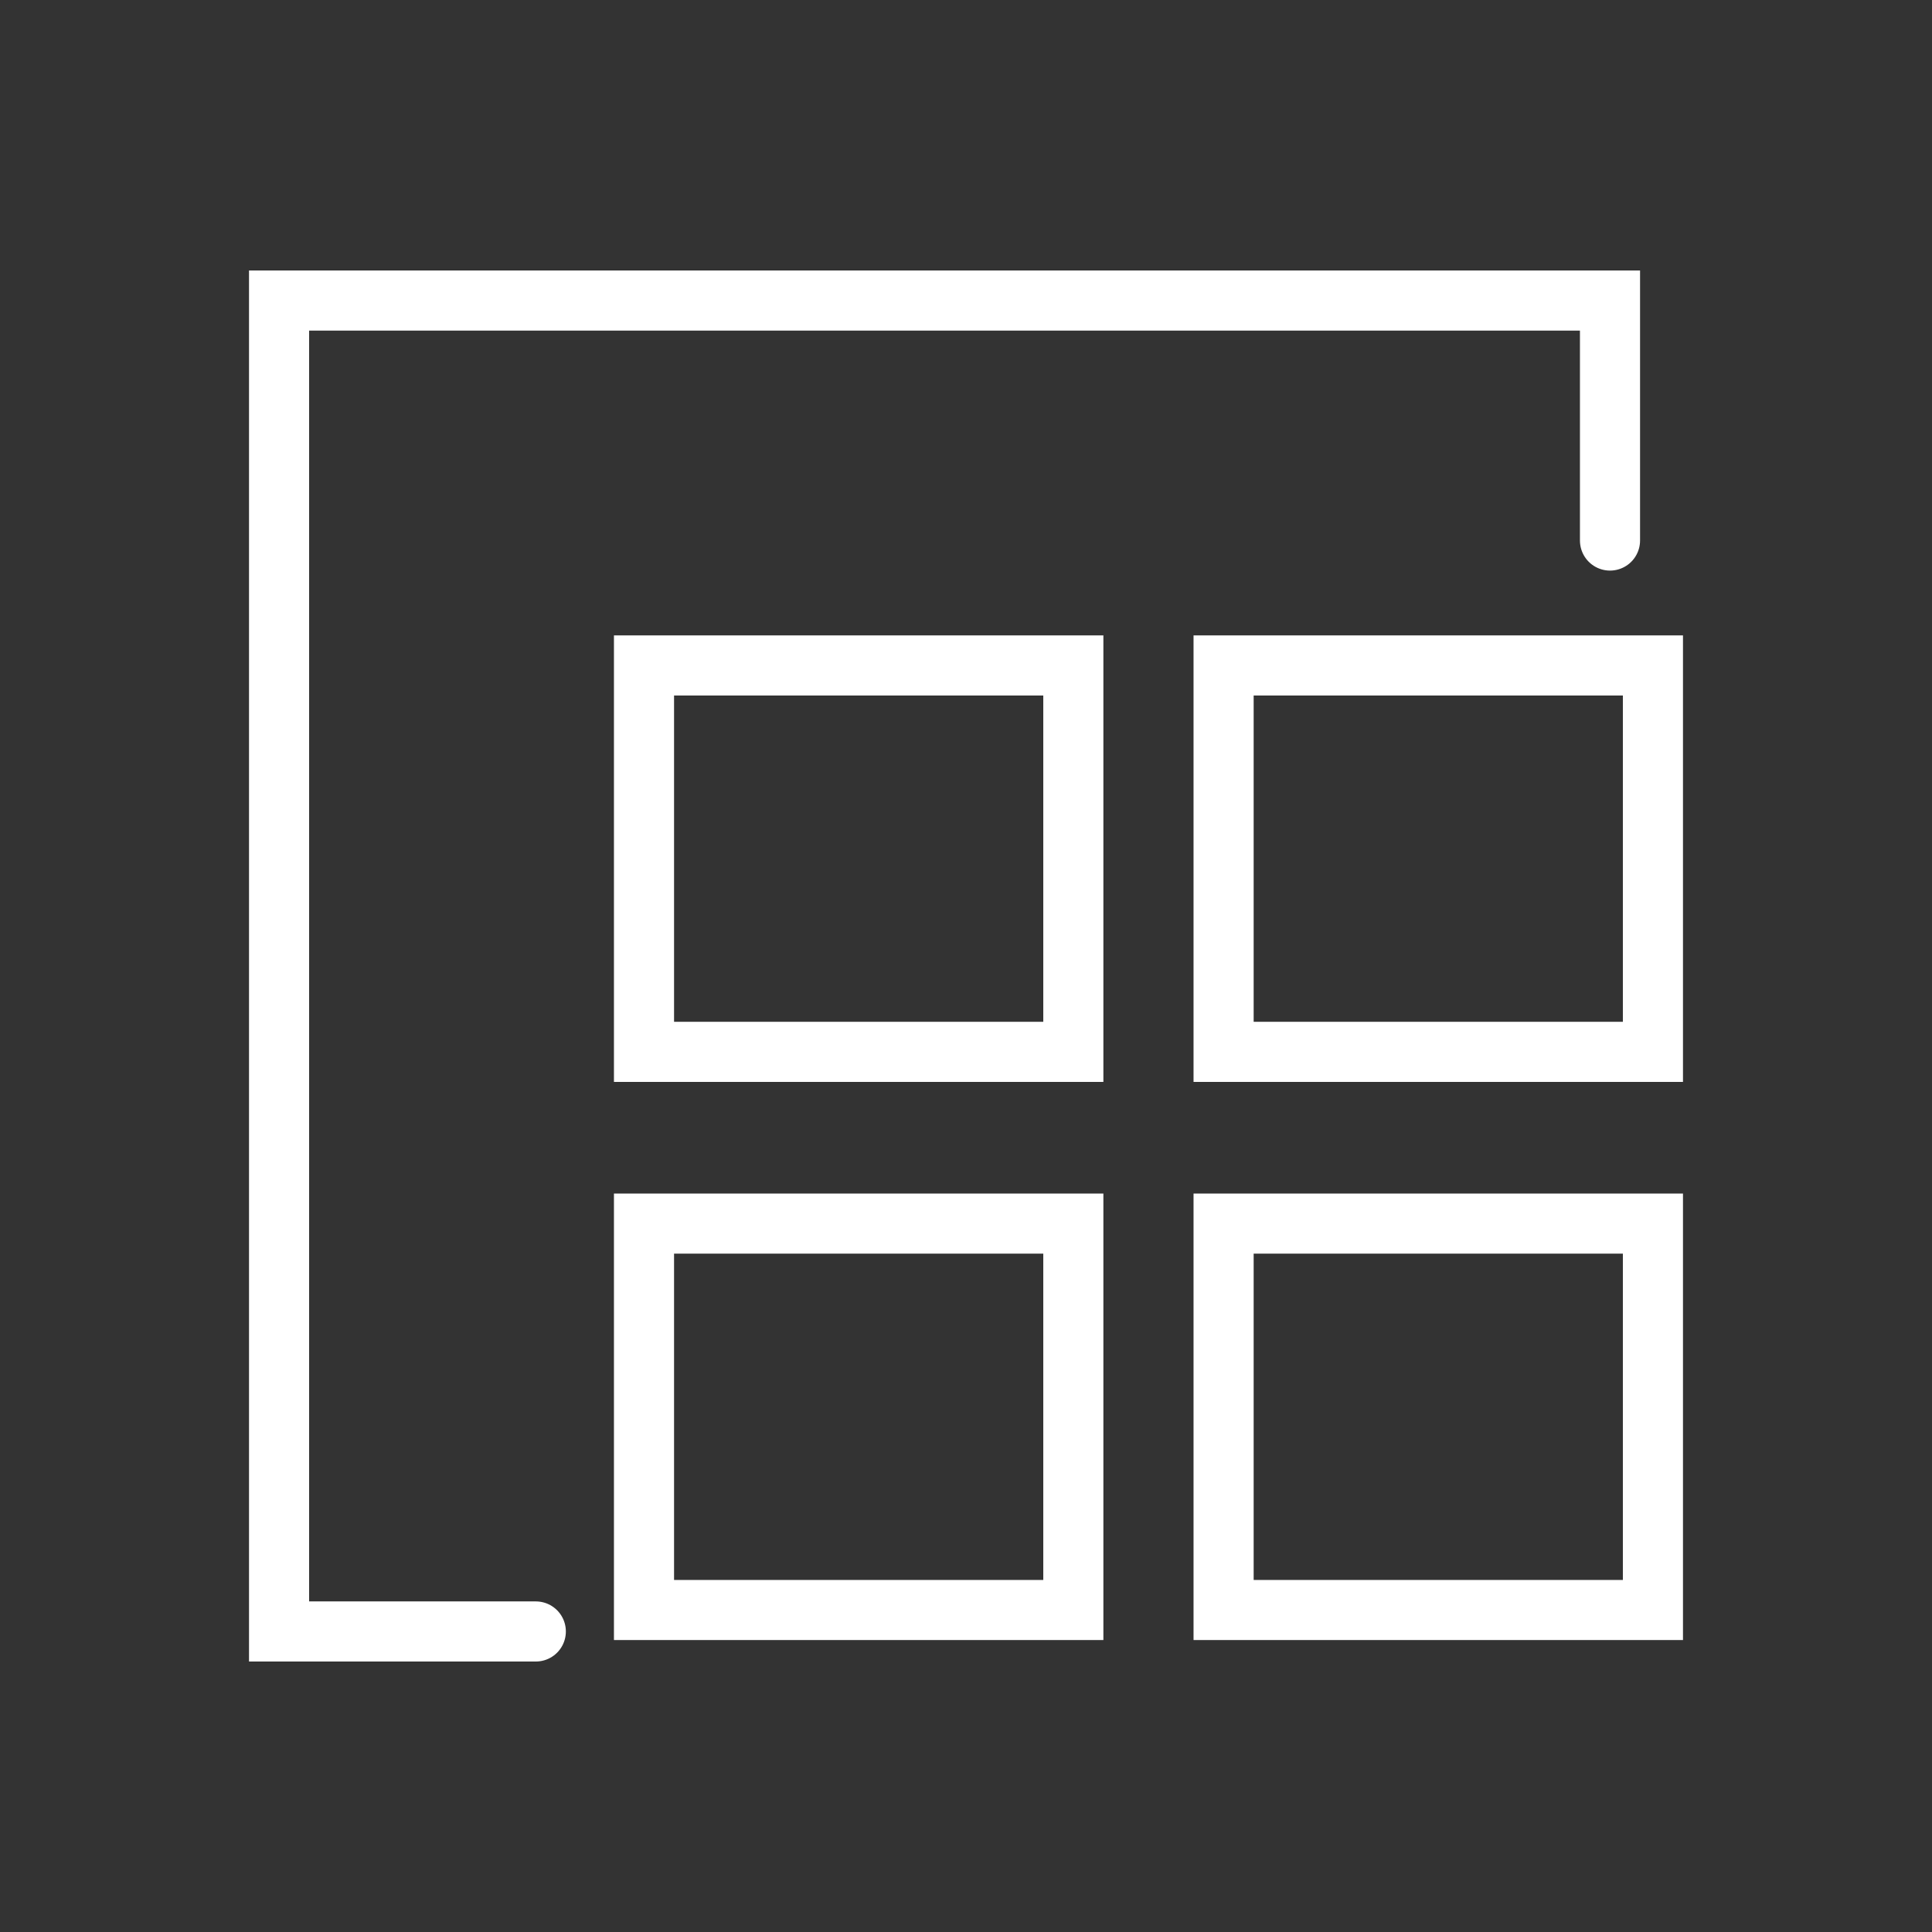
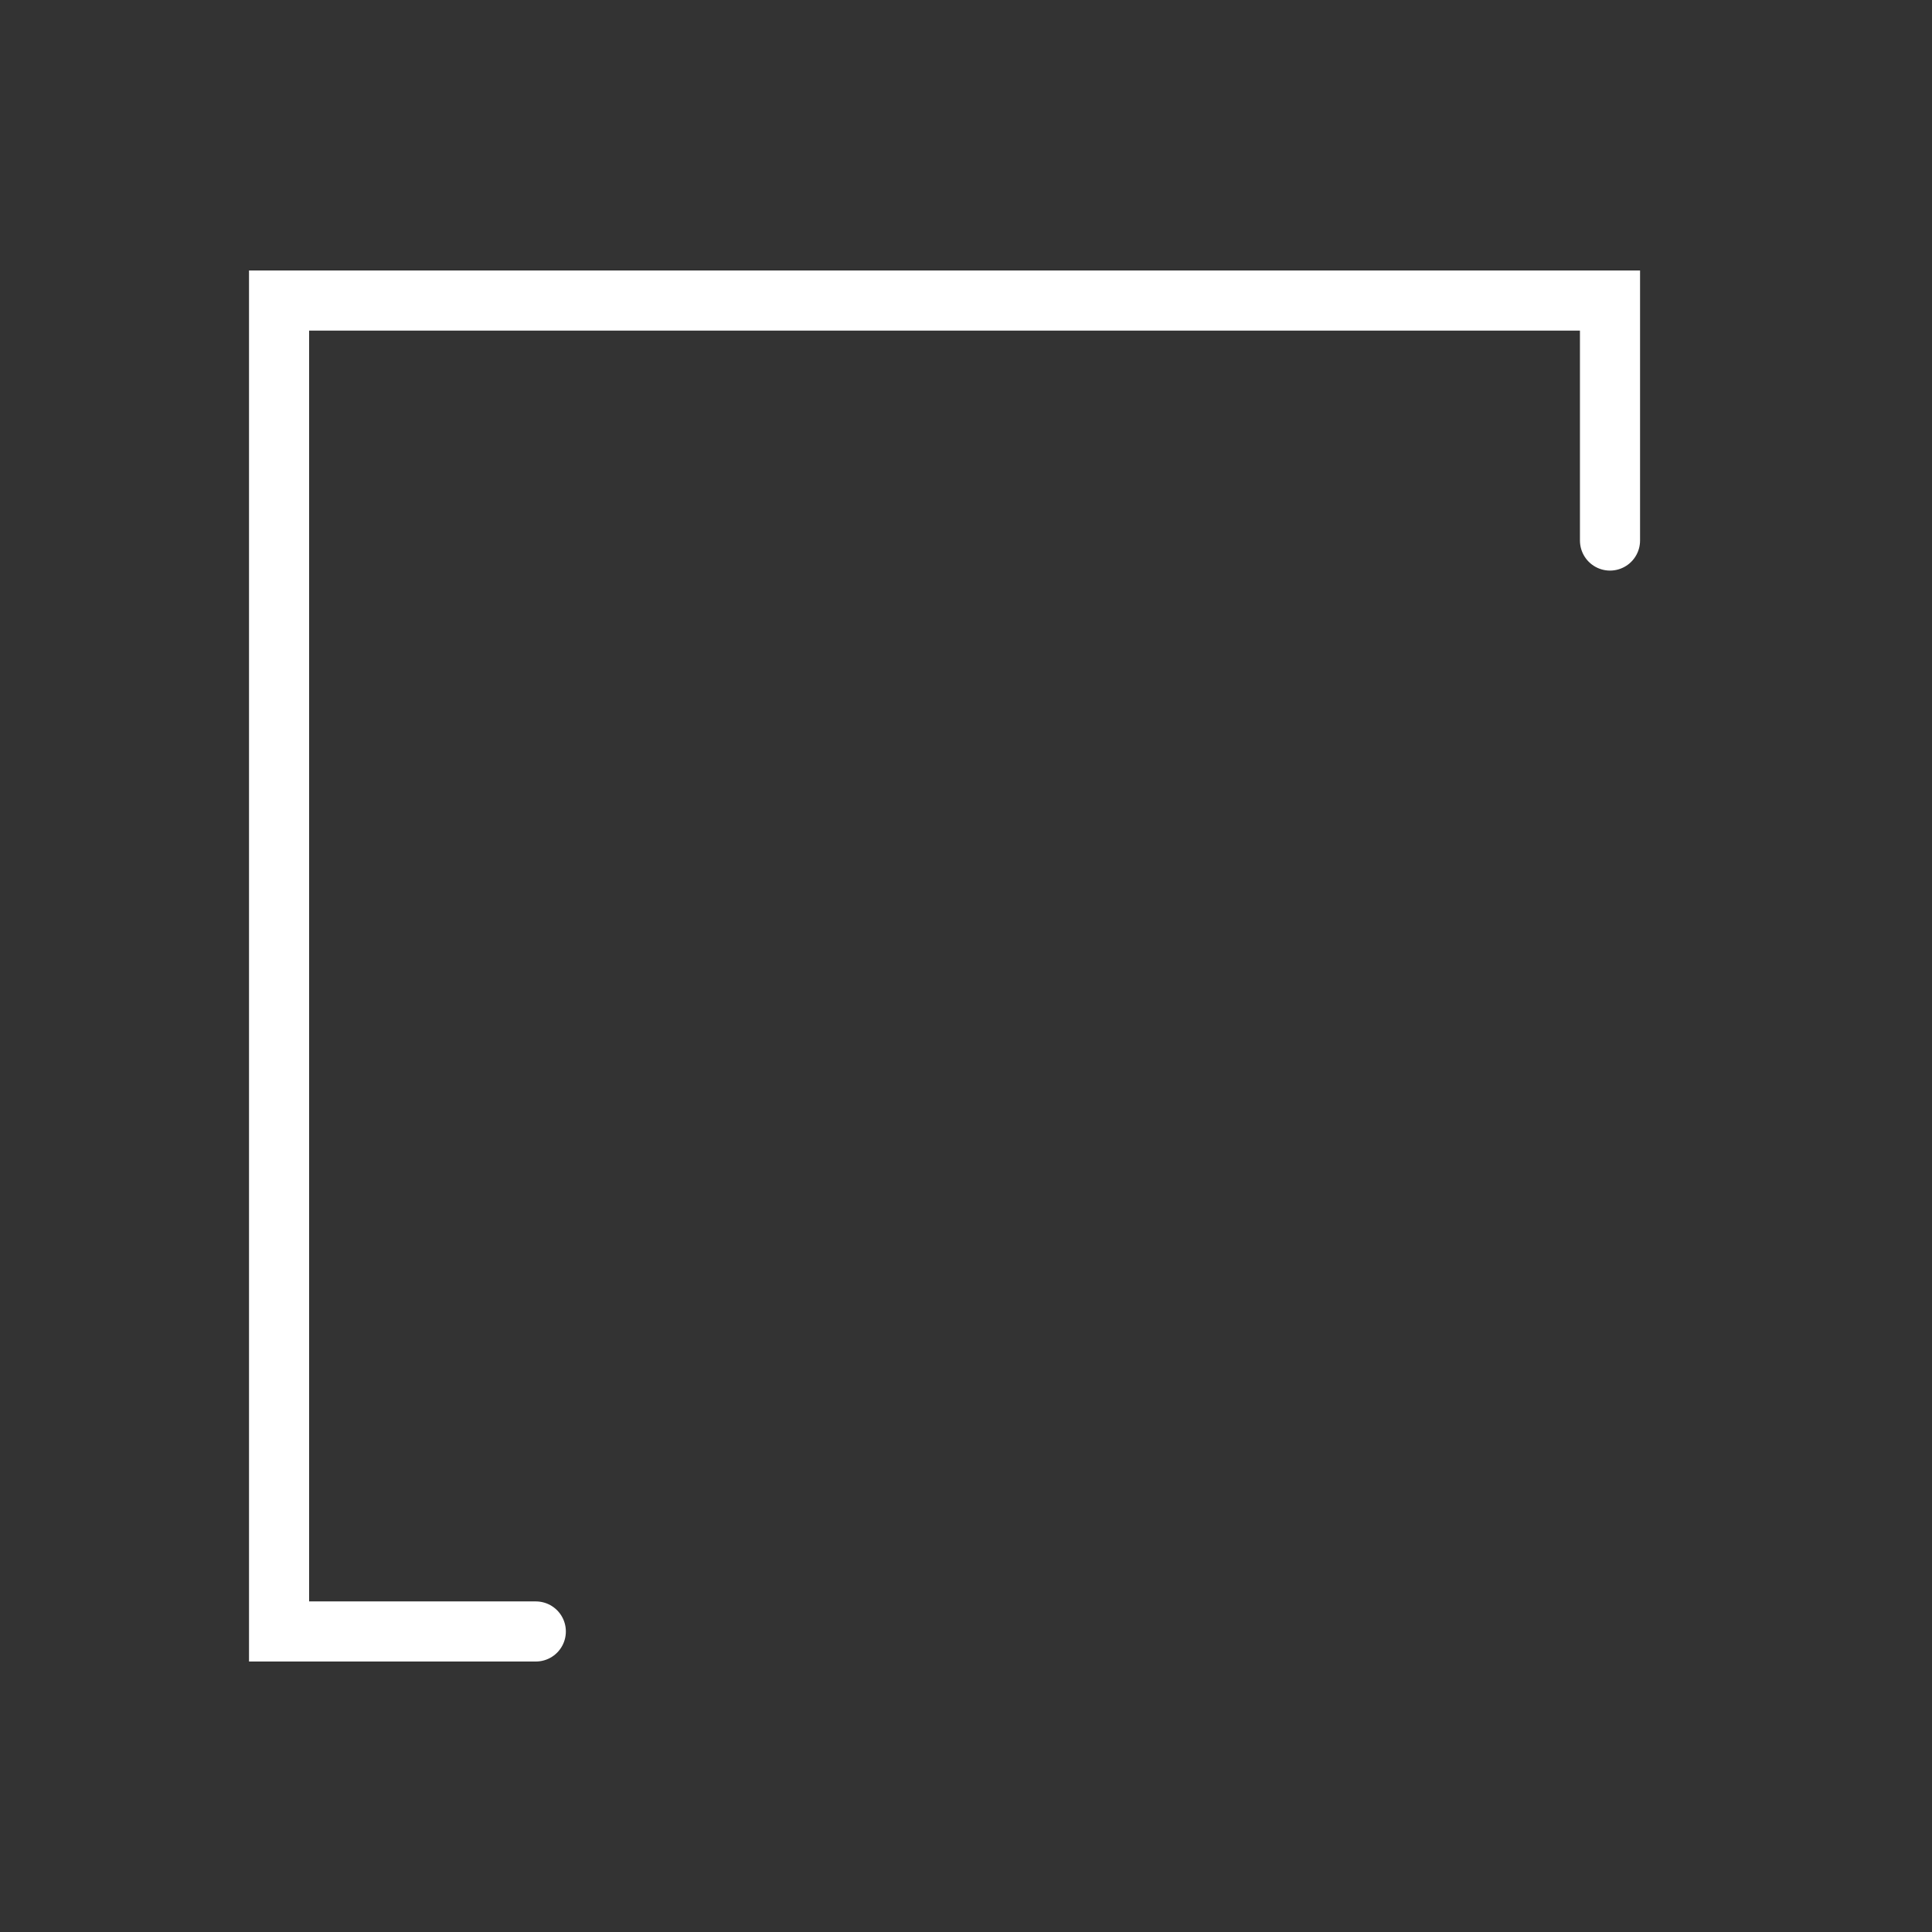
<svg xmlns="http://www.w3.org/2000/svg" viewBox="0 0 45 45">
  <rect x="0" y="0" width="45" height="45" fill="#333333" stroke="none" />
  <defs>
    <style>.cls-1,.cls-2{fill:none;}.cls-2{stroke:#fff;stroke-linecap:round;stroke-miterlimit:10;stroke-width:1.4px;}</style>
  </defs>
  <title>资源 1</title>
  <g id="图层_2" data-name="图层 2">
    <g id="图层_1-2" data-name="图层 1">
-       <rect class="cls-1" width="45" height="45" />
-       <rect class="cls-2" x="15" y="15.5" width="10" height="9" />
-       <rect class="cls-2" x="28.5" y="15.5" width="10" height="9" />
-       <rect class="cls-2" x="15" y="28.5" width="10" height="9" />
-       <rect class="cls-2" x="28.5" y="28.5" width="10" height="9" />
      <polyline class="cls-2" points="12.48 38 6.5 38 6.5 7 37.5 7 37.5 12.59" />
    </g>
  </g>
</svg>